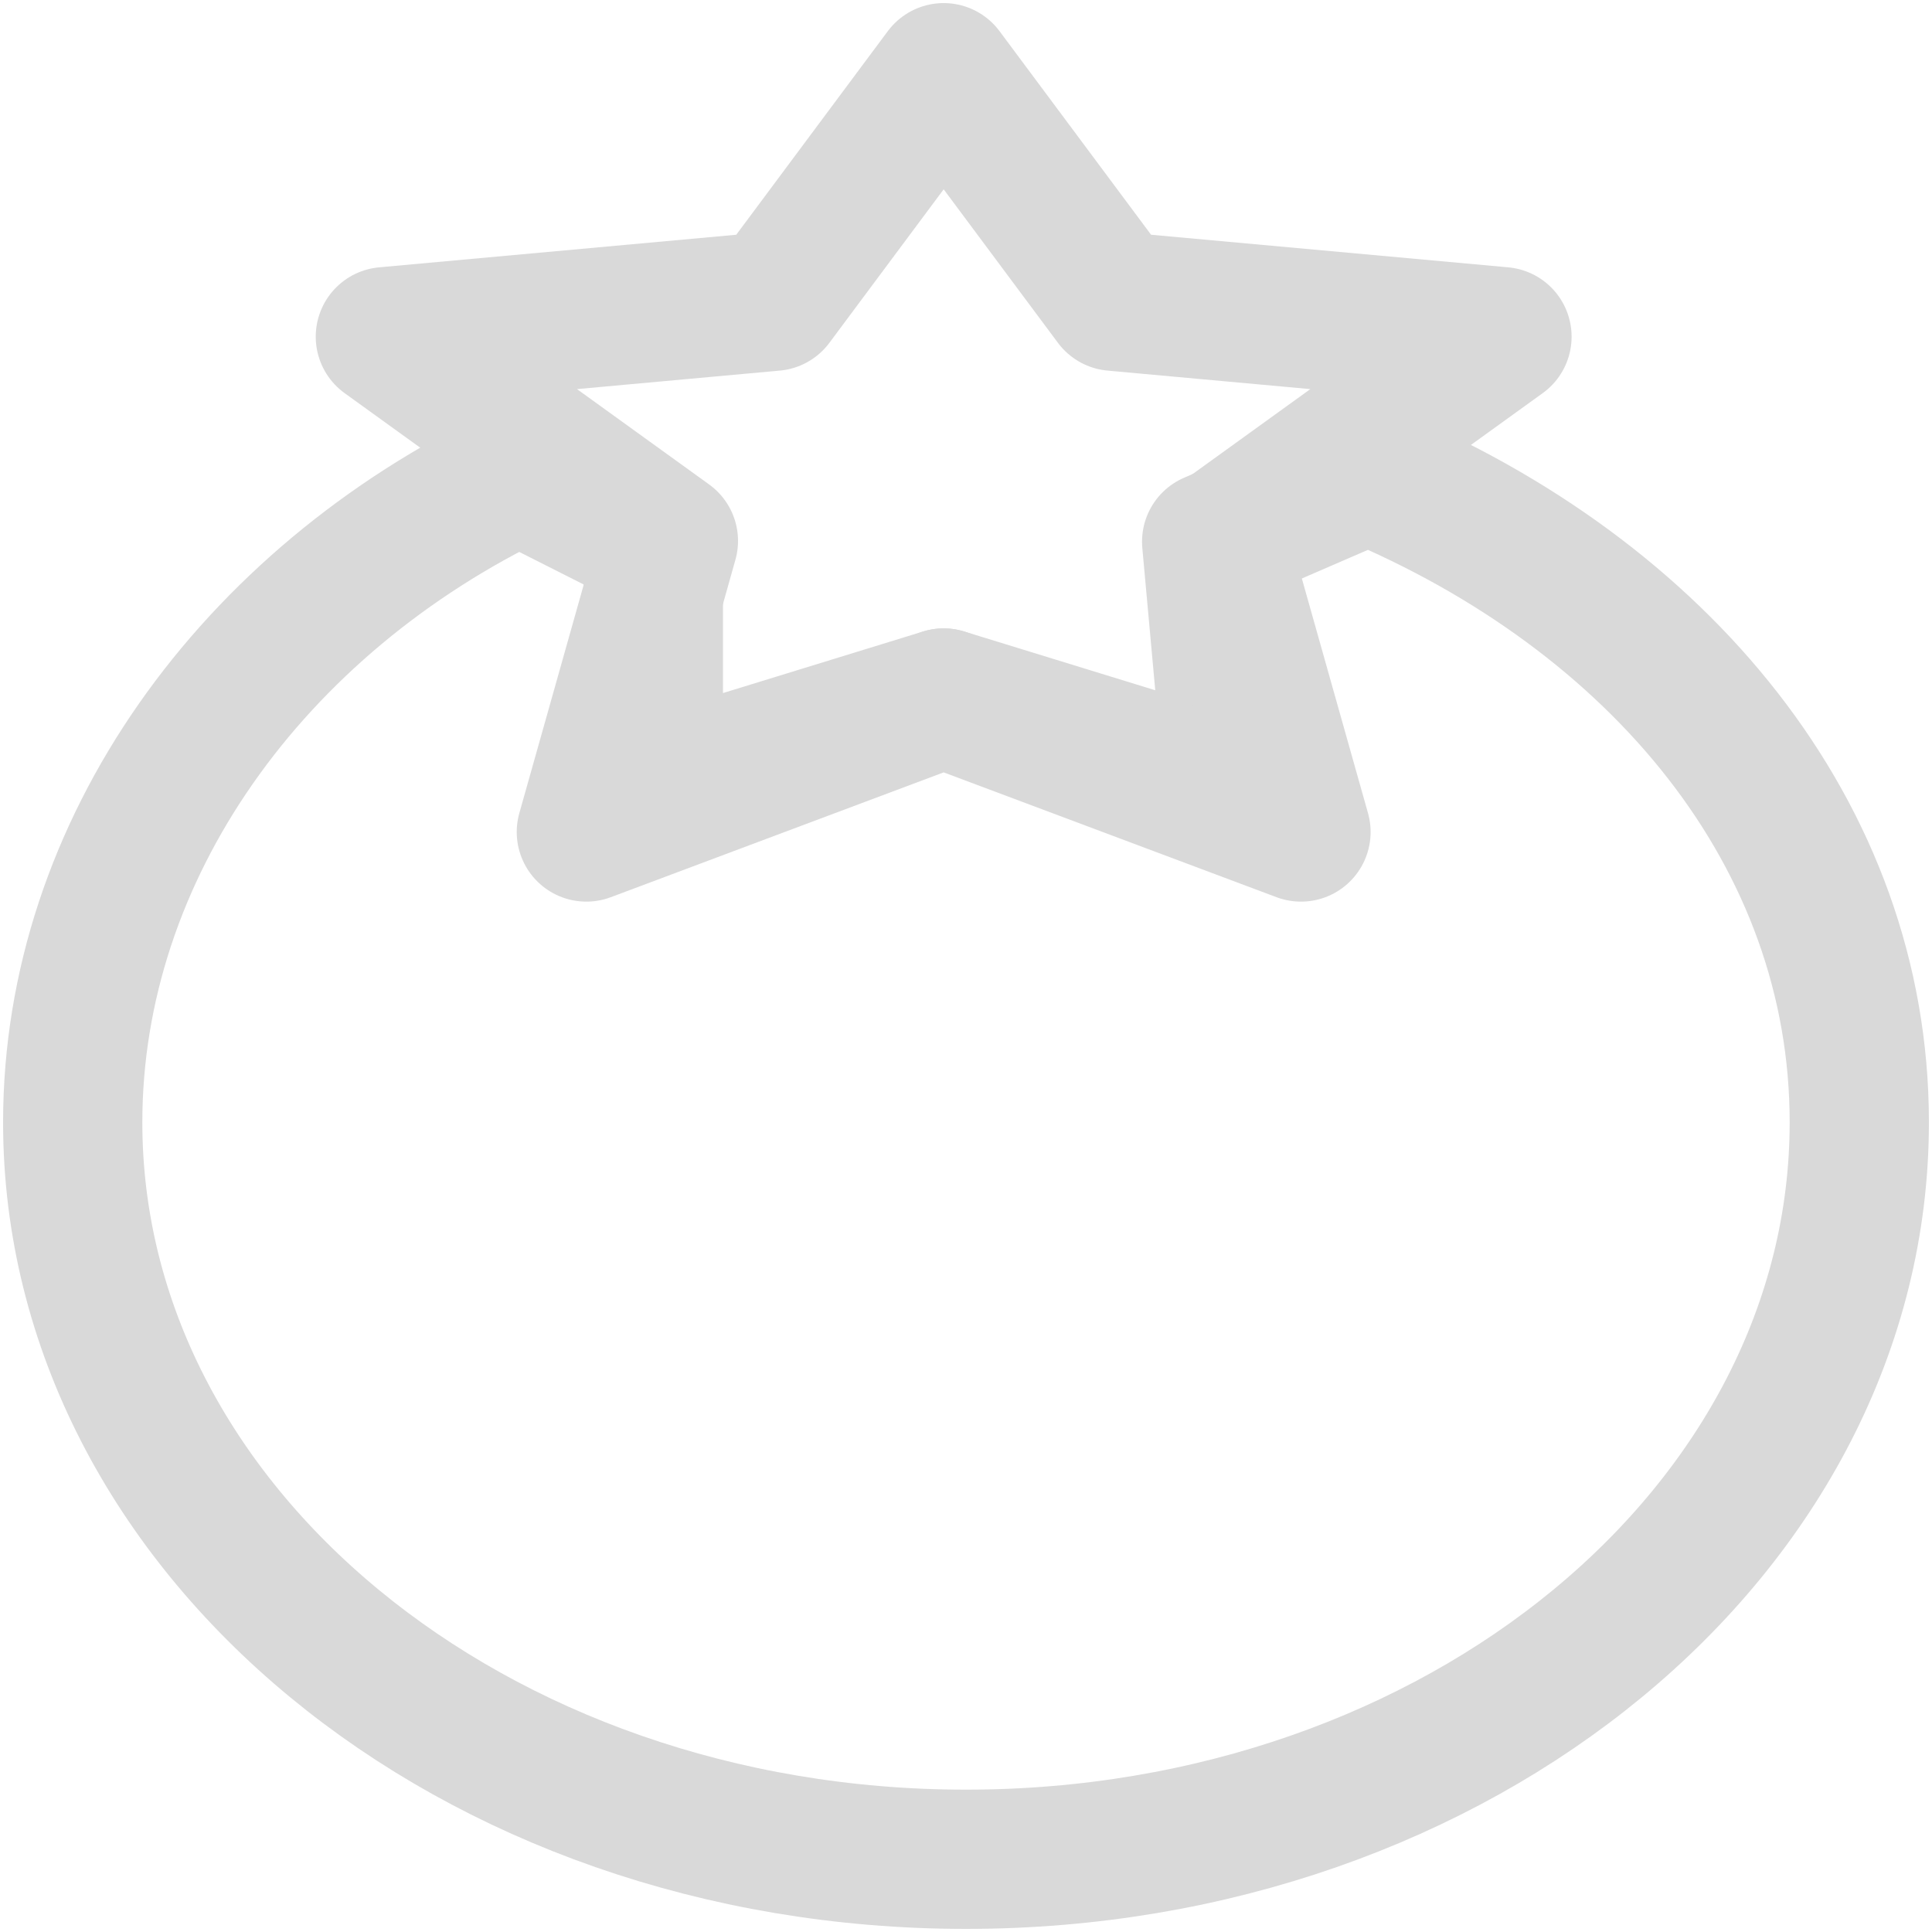
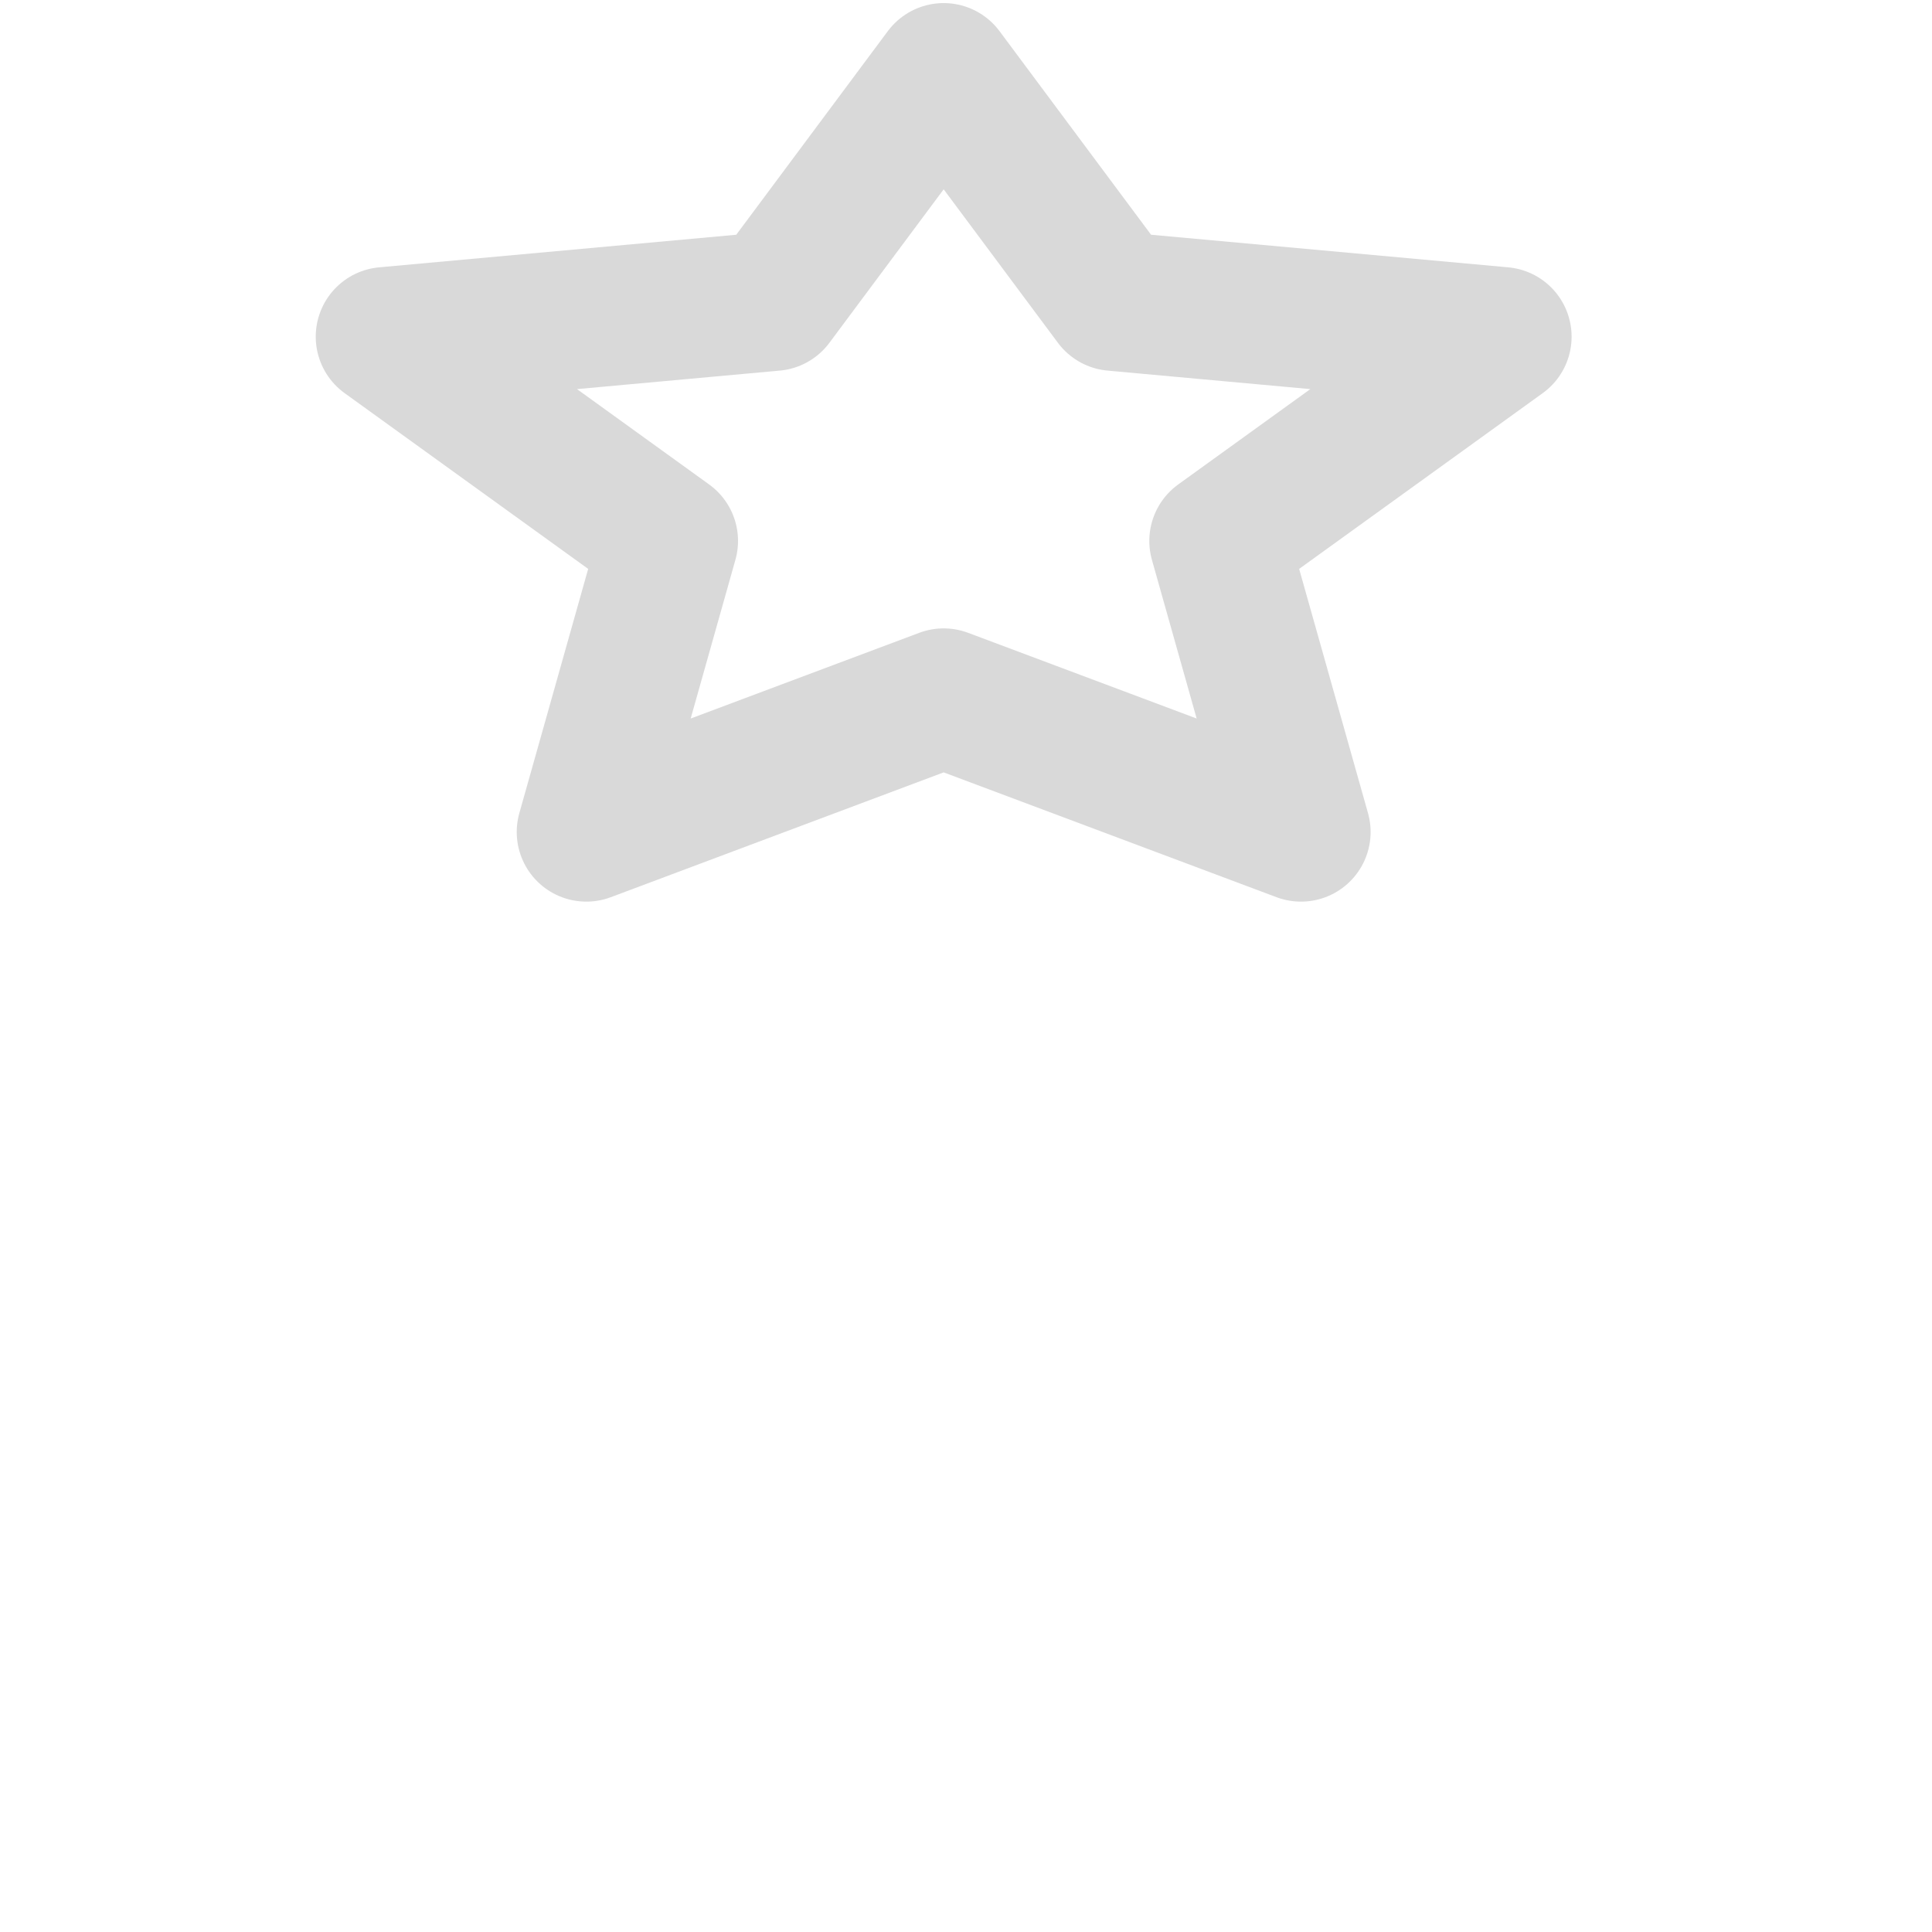
<svg xmlns="http://www.w3.org/2000/svg" width="186" height="186" viewBox="0 0 186 186" fill="none">
  <g id="Group">
-     <path id="Vector" d="M93 178.999C140.498 178.999 179 147.235 179 108.049C179 80.349 159.757 57.314 131.7 45.631L116.65 52.149L118.8 75.799L90.85 67.199L62.9 75.799V52.149L50 45.631C24.295 57.898 7 81.789 7 108.049C7 147.235 45.502 178.999 93 178.999Z" stroke="#D9D9D9" stroke-width="13.406" stroke-linecap="round" stroke-linejoin="round" />
    <path id="Vector_2" d="M90.85 7L107.228 29.003L144.6 32.413L117.35 52.077L125.25 80.1L90.85 67.2L56.45 80.1L64.349 52.077L37.1 32.413L74.471 29.003L90.85 7Z" stroke="#D9D9D9" stroke-width="13.406" stroke-linecap="round" stroke-linejoin="round" />
  </g>
</svg>